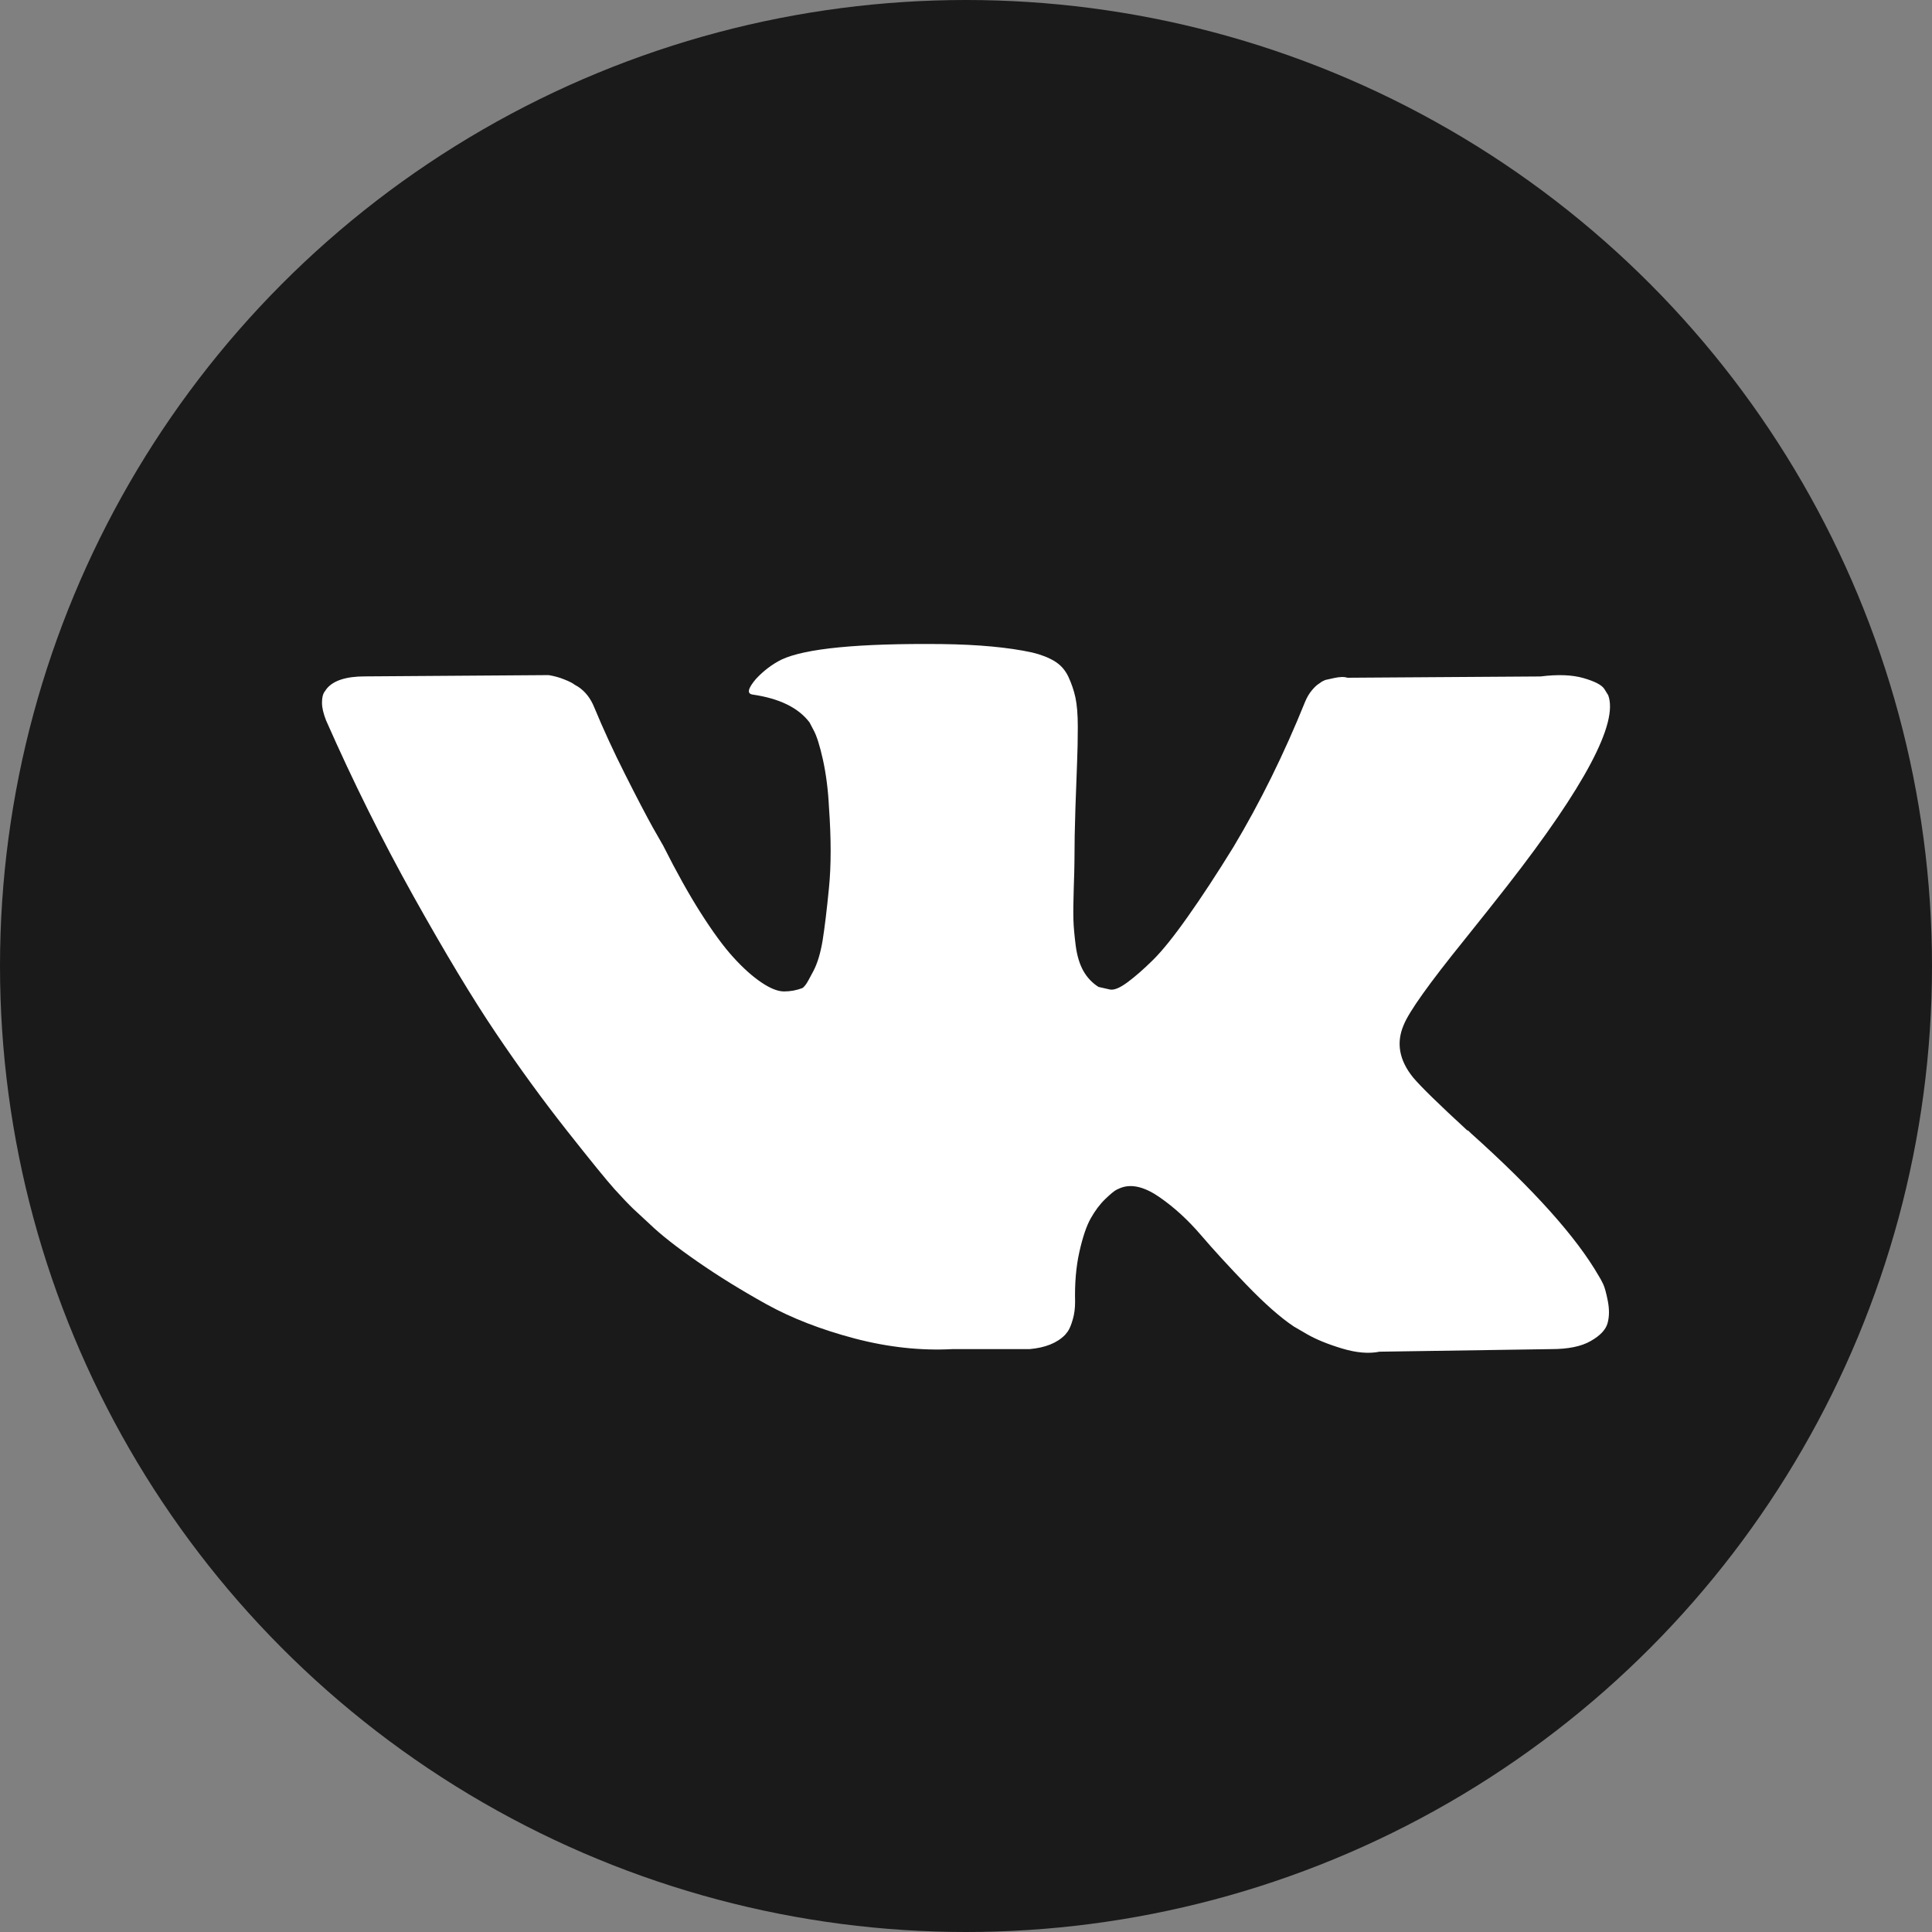
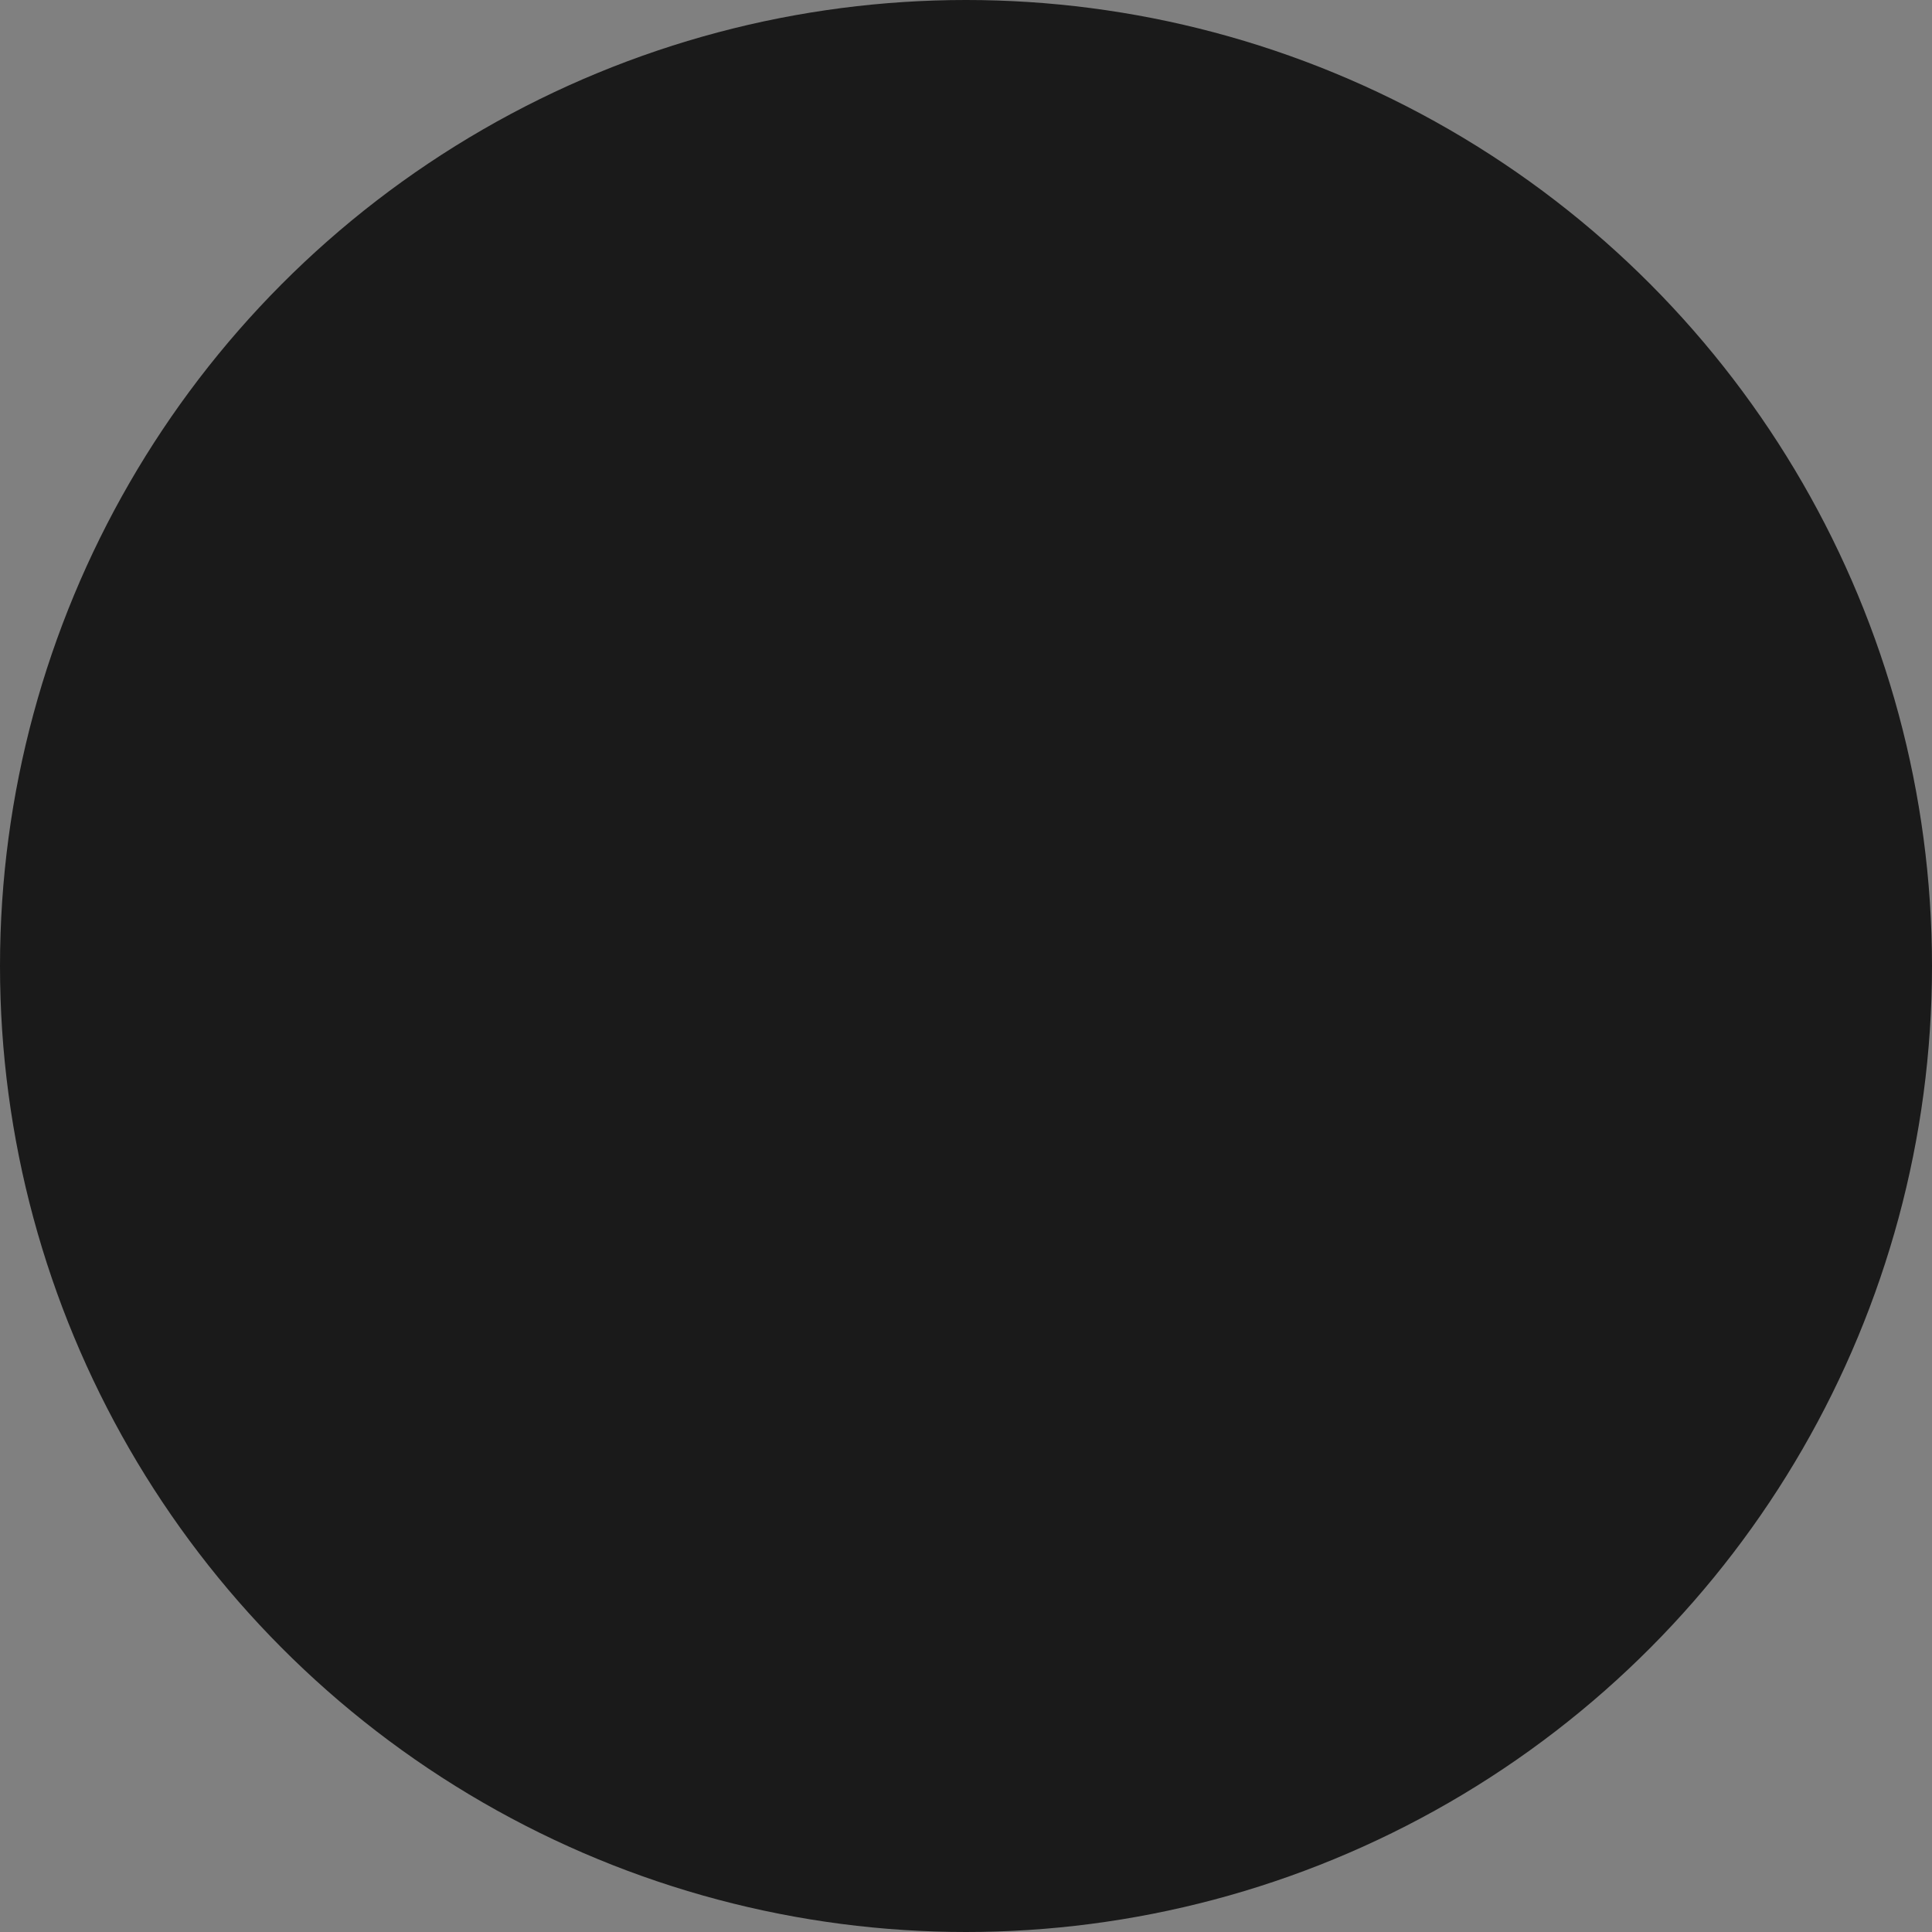
<svg xmlns="http://www.w3.org/2000/svg" width="30" height="30" viewBox="0 0 30 30" fill="none">
  <rect x="0" y="0" width="30" height="30" fill="#808080" stroke="none" />
  <circle cx="15" cy="15" r="15" fill="#1A1A1A" />
-   <path d="M24.894 19.939C24.87 19.889 24.847 19.847 24.826 19.814C24.479 19.211 23.816 18.471 22.837 17.594L22.817 17.574L22.806 17.564L22.796 17.554H22.785C22.341 17.146 22.06 16.871 21.942 16.73C21.726 16.463 21.678 16.192 21.796 15.917C21.879 15.709 22.192 15.271 22.733 14.601C23.018 14.246 23.243 13.962 23.41 13.748C24.611 12.207 25.132 11.223 24.972 10.795L24.91 10.695C24.868 10.634 24.761 10.579 24.587 10.529C24.413 10.479 24.191 10.47 23.921 10.504L20.922 10.524C20.873 10.507 20.804 10.509 20.713 10.529C20.623 10.549 20.578 10.559 20.578 10.559L20.526 10.584L20.484 10.614C20.45 10.634 20.411 10.67 20.37 10.72C20.328 10.77 20.294 10.829 20.266 10.896C19.939 11.706 19.568 12.459 19.151 13.155C18.895 13.57 18.659 13.93 18.443 14.235C18.228 14.54 18.048 14.764 17.902 14.908C17.756 15.052 17.624 15.167 17.506 15.254C17.388 15.341 17.298 15.378 17.235 15.365C17.173 15.351 17.114 15.338 17.058 15.325C16.961 15.264 16.883 15.182 16.824 15.079C16.765 14.975 16.725 14.844 16.704 14.687C16.684 14.529 16.671 14.394 16.668 14.28C16.665 14.166 16.666 14.005 16.673 13.798C16.68 13.59 16.684 13.45 16.684 13.376C16.684 13.122 16.689 12.845 16.699 12.547C16.71 12.249 16.718 12.013 16.725 11.839C16.732 11.665 16.736 11.481 16.736 11.287C16.736 11.093 16.723 10.941 16.699 10.83C16.675 10.72 16.638 10.613 16.59 10.509C16.541 10.405 16.47 10.325 16.377 10.268C16.283 10.211 16.166 10.165 16.028 10.132C15.66 10.052 15.191 10.008 14.622 10.001C13.331 9.988 12.501 10.069 12.133 10.243C11.987 10.316 11.855 10.417 11.737 10.544C11.613 10.691 11.595 10.771 11.685 10.785C12.102 10.845 12.397 10.989 12.57 11.217L12.633 11.337C12.681 11.424 12.73 11.578 12.779 11.799C12.827 12.02 12.859 12.264 12.872 12.532C12.907 13.021 12.907 13.44 12.872 13.788C12.838 14.136 12.805 14.407 12.774 14.601C12.742 14.795 12.695 14.953 12.633 15.073C12.57 15.194 12.529 15.268 12.508 15.294C12.487 15.321 12.47 15.338 12.456 15.344C12.366 15.378 12.272 15.395 12.175 15.395C12.077 15.395 11.96 15.348 11.821 15.254C11.682 15.16 11.538 15.031 11.389 14.867C11.239 14.703 11.071 14.474 10.883 14.179C10.696 13.885 10.502 13.537 10.3 13.135L10.134 12.844C10.03 12.656 9.887 12.383 9.707 12.025C9.526 11.667 9.367 11.32 9.228 10.985C9.172 10.845 9.089 10.738 8.978 10.664L8.926 10.634C8.891 10.607 8.836 10.579 8.759 10.549C8.683 10.518 8.603 10.497 8.52 10.483L5.667 10.503C5.375 10.503 5.177 10.567 5.073 10.694L5.031 10.754C5.011 10.788 5 10.841 5 10.915C5 10.989 5.021 11.079 5.063 11.186C5.479 12.13 5.932 13.041 6.421 13.918C6.911 14.795 7.336 15.502 7.697 16.037C8.058 16.573 8.426 17.078 8.801 17.554C9.176 18.029 9.424 18.334 9.545 18.468C9.667 18.602 9.762 18.702 9.832 18.769L10.092 19.01C10.259 19.171 10.503 19.363 10.826 19.587C11.149 19.812 11.507 20.033 11.899 20.251C12.291 20.468 12.747 20.645 13.268 20.783C13.789 20.92 14.296 20.975 14.788 20.949H15.986C16.229 20.928 16.413 20.855 16.538 20.728L16.579 20.677C16.607 20.637 16.633 20.575 16.657 20.492C16.682 20.408 16.694 20.316 16.694 20.215C16.687 19.928 16.709 19.668 16.761 19.437C16.813 19.206 16.872 19.032 16.939 18.915C17.005 18.798 17.079 18.699 17.162 18.619C17.246 18.538 17.305 18.49 17.34 18.473C17.374 18.456 17.402 18.445 17.423 18.438C17.589 18.384 17.785 18.436 18.011 18.594C18.237 18.751 18.448 18.945 18.646 19.176C18.844 19.407 19.082 19.667 19.36 19.955C19.637 20.242 19.88 20.457 20.089 20.597L20.297 20.718C20.436 20.798 20.616 20.872 20.838 20.939C21.06 21.006 21.255 21.023 21.422 20.989L24.087 20.949C24.351 20.949 24.556 20.907 24.701 20.823C24.847 20.74 24.934 20.648 24.962 20.547C24.99 20.447 24.991 20.333 24.967 20.206C24.942 20.078 24.918 19.99 24.894 19.939Z" fill="white" />
</svg>